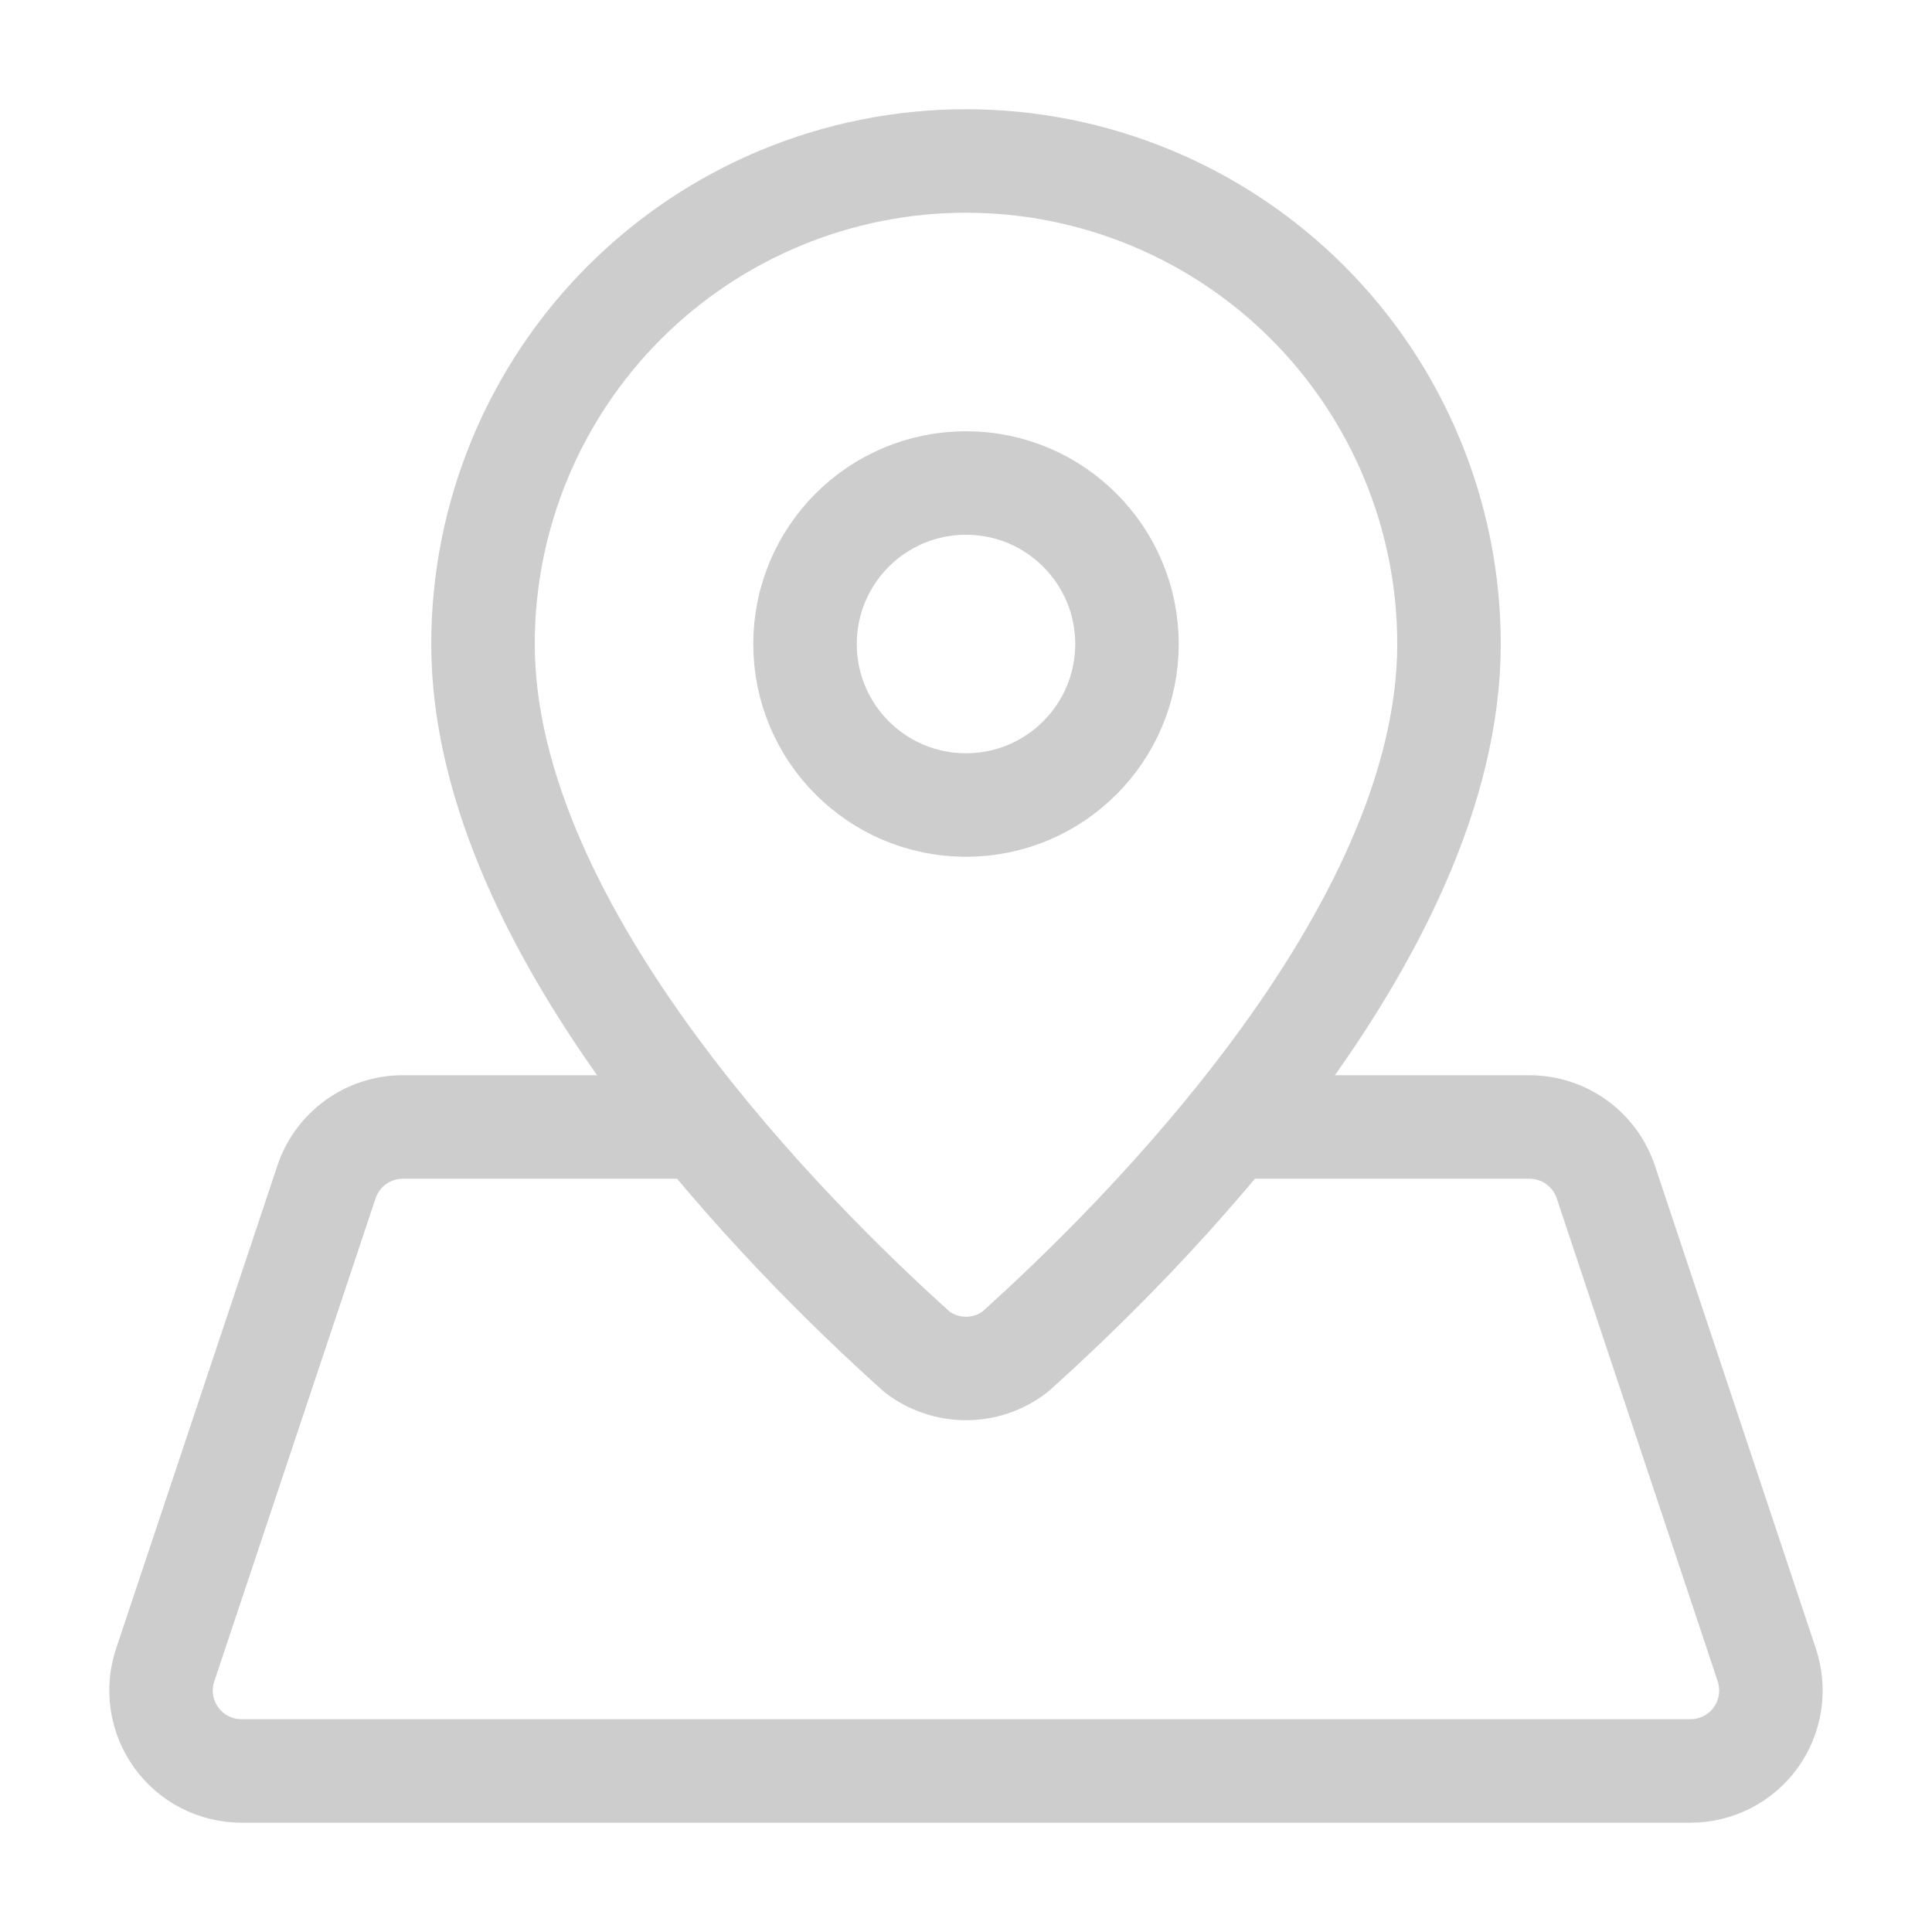
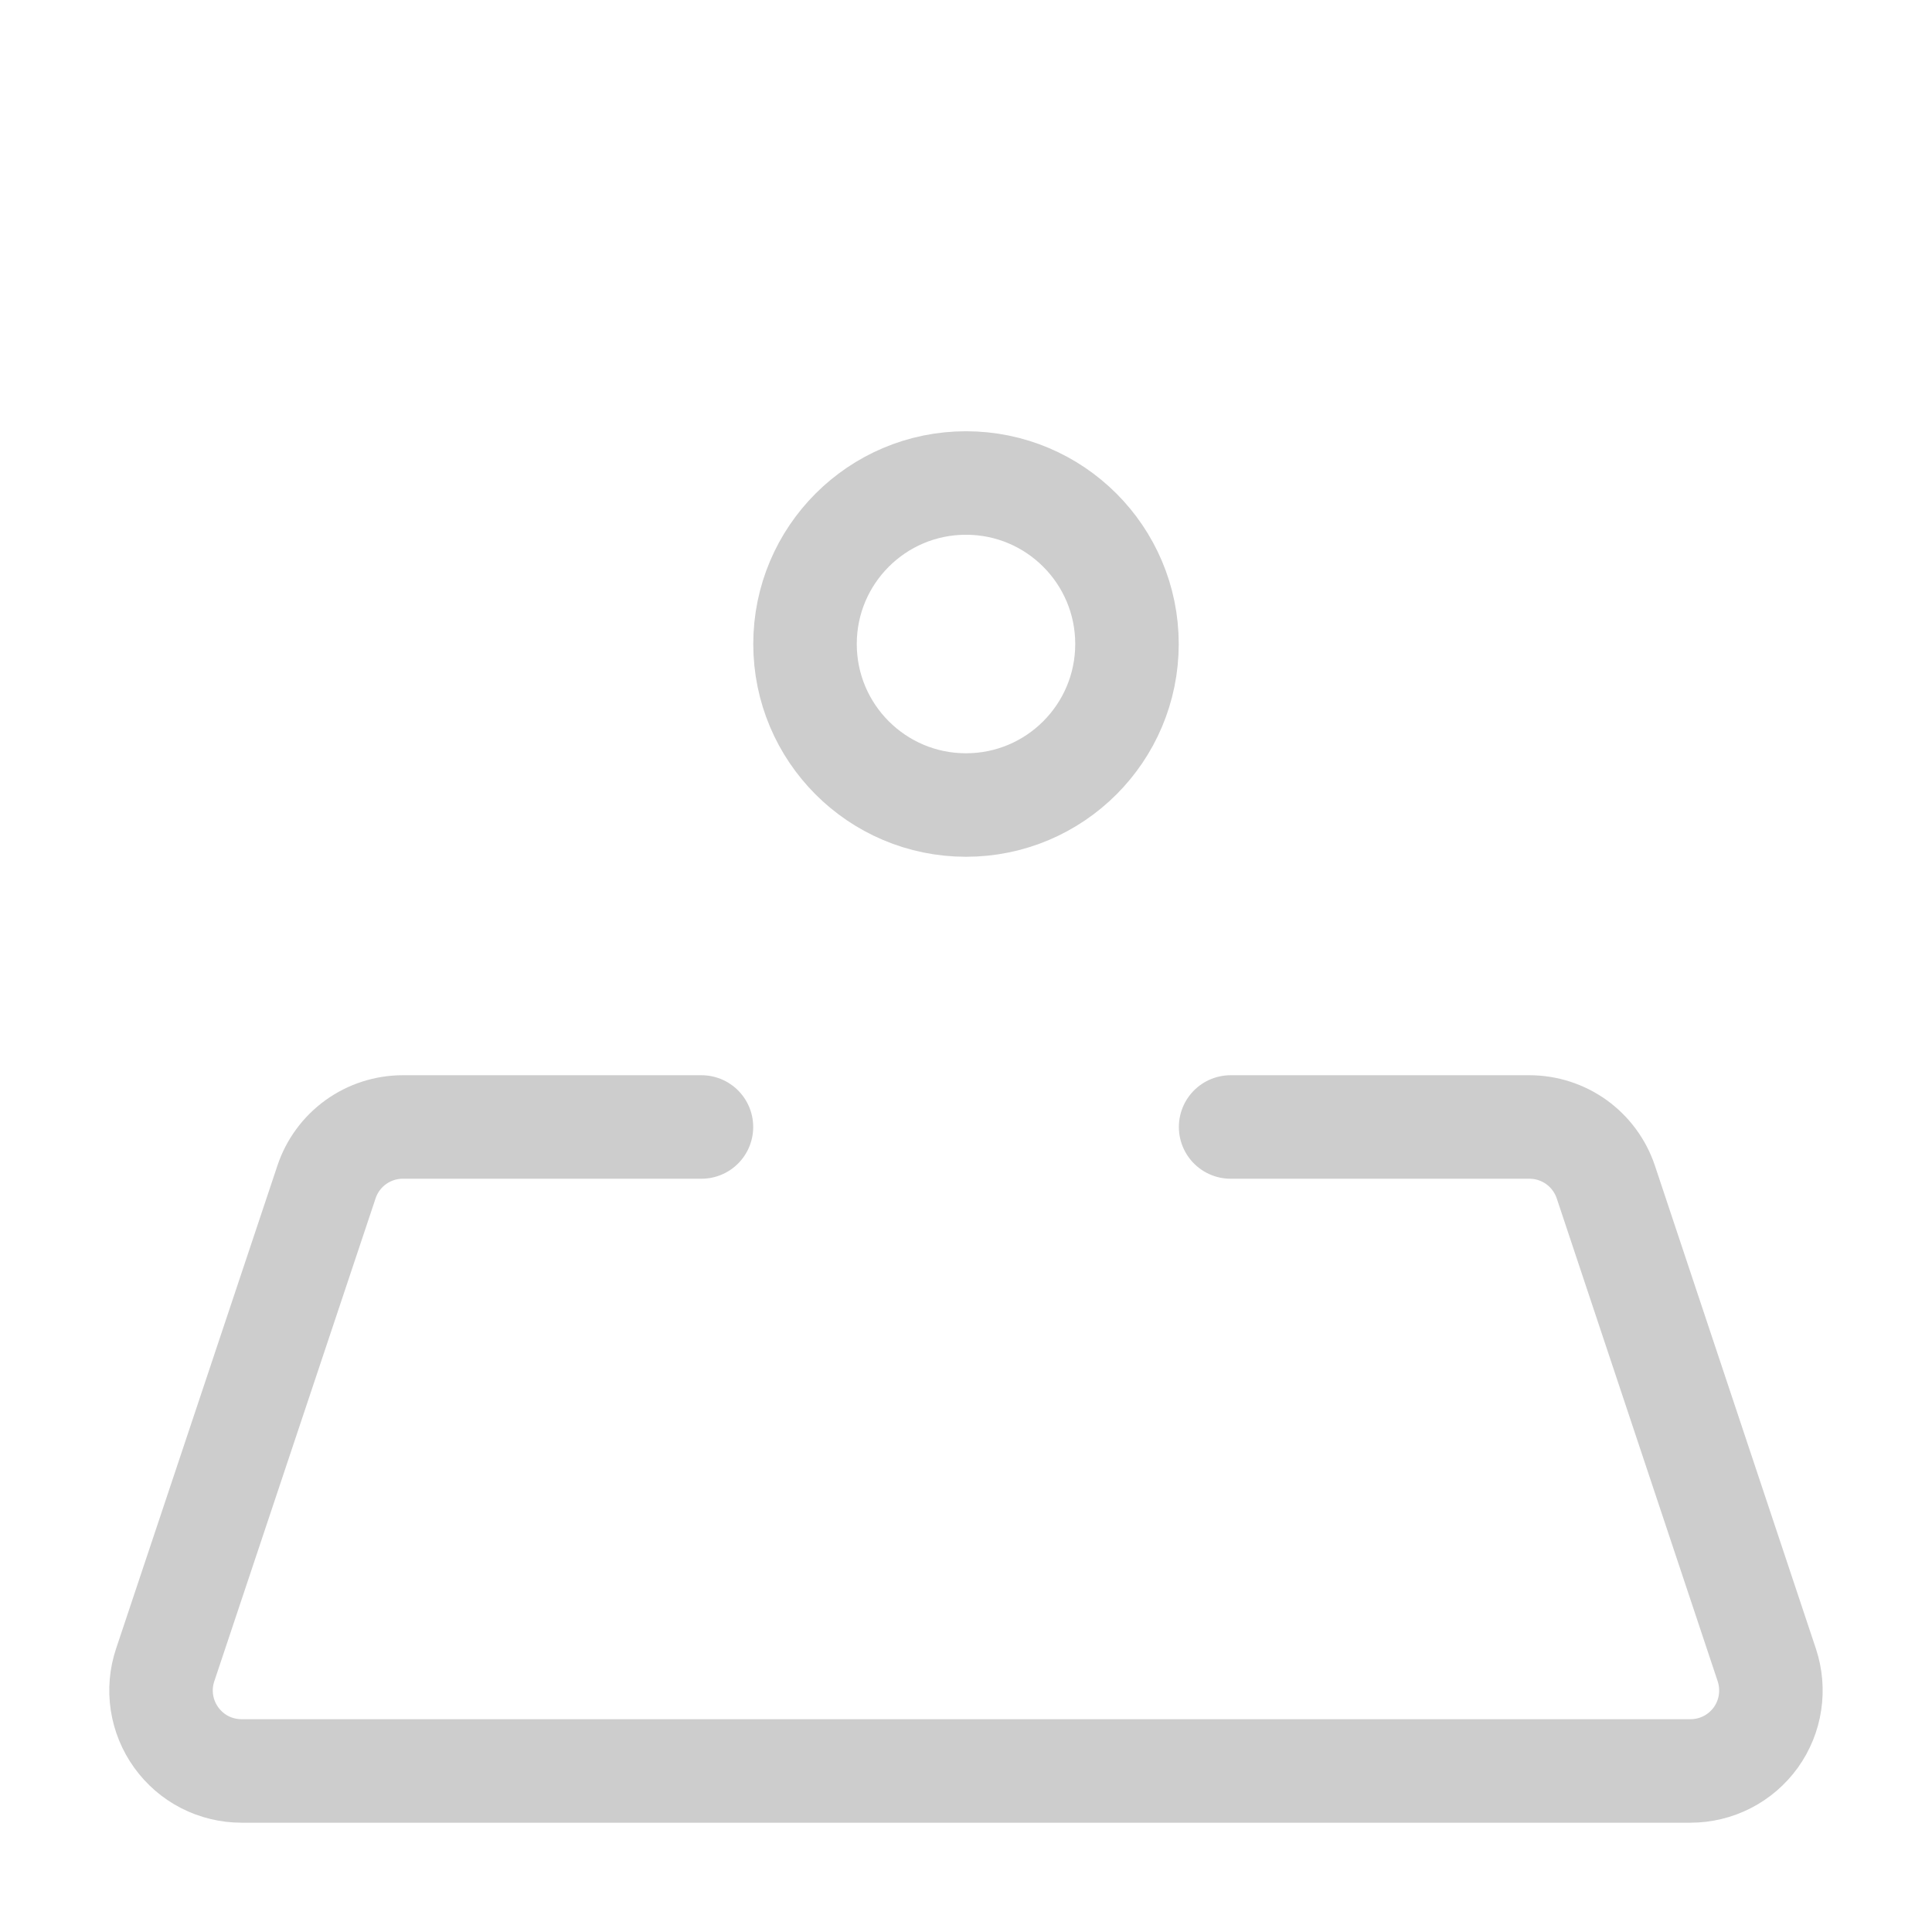
<svg xmlns="http://www.w3.org/2000/svg" width="28" height="28" viewBox="0 0 28 28" fill="none">
-   <path d="M21 9.333C21 13.548 16.486 18 14.708 19.594C14.505 19.749 14.256 19.833 14 19.833C13.744 19.833 13.495 19.749 13.292 19.594C11.515 18 7 13.548 7 9.333C7 7.476 7.737 5.696 9.05 4.383C10.363 3.071 12.143 2.333 14 2.333C15.857 2.333 17.637 3.071 18.95 4.383C20.262 5.696 21 7.476 21 9.333Z" stroke="#CDCDCD" stroke-width="1.5" stroke-linecap="round" stroke-linejoin="round" />
  <path d="M14 11.667C15.289 11.667 16.333 10.622 16.333 9.333C16.333 8.045 15.289 7 14 7C12.711 7 11.667 8.045 11.667 9.333C11.667 10.622 12.711 11.667 14 11.667Z" stroke="#CDCDCD" stroke-width="1.5" stroke-linecap="round" stroke-linejoin="round" />
  <path d="M10.166 16.333H5.838C5.593 16.333 5.355 16.41 5.156 16.553C4.958 16.696 4.809 16.898 4.732 17.13L2.394 24.13C2.335 24.305 2.319 24.492 2.347 24.675C2.375 24.858 2.446 25.031 2.554 25.181C2.662 25.331 2.804 25.454 2.968 25.538C3.133 25.622 3.315 25.666 3.5 25.666H24.5C24.685 25.666 24.867 25.622 25.031 25.538C25.196 25.454 25.338 25.331 25.446 25.182C25.554 25.032 25.625 24.858 25.652 24.676C25.68 24.493 25.664 24.306 25.606 24.131L23.273 17.131C23.195 16.899 23.047 16.697 22.848 16.553C22.649 16.41 22.41 16.333 22.165 16.333H17.835" stroke="#CDCDCD" stroke-width="1.5" stroke-linecap="round" stroke-linejoin="round" />
</svg>